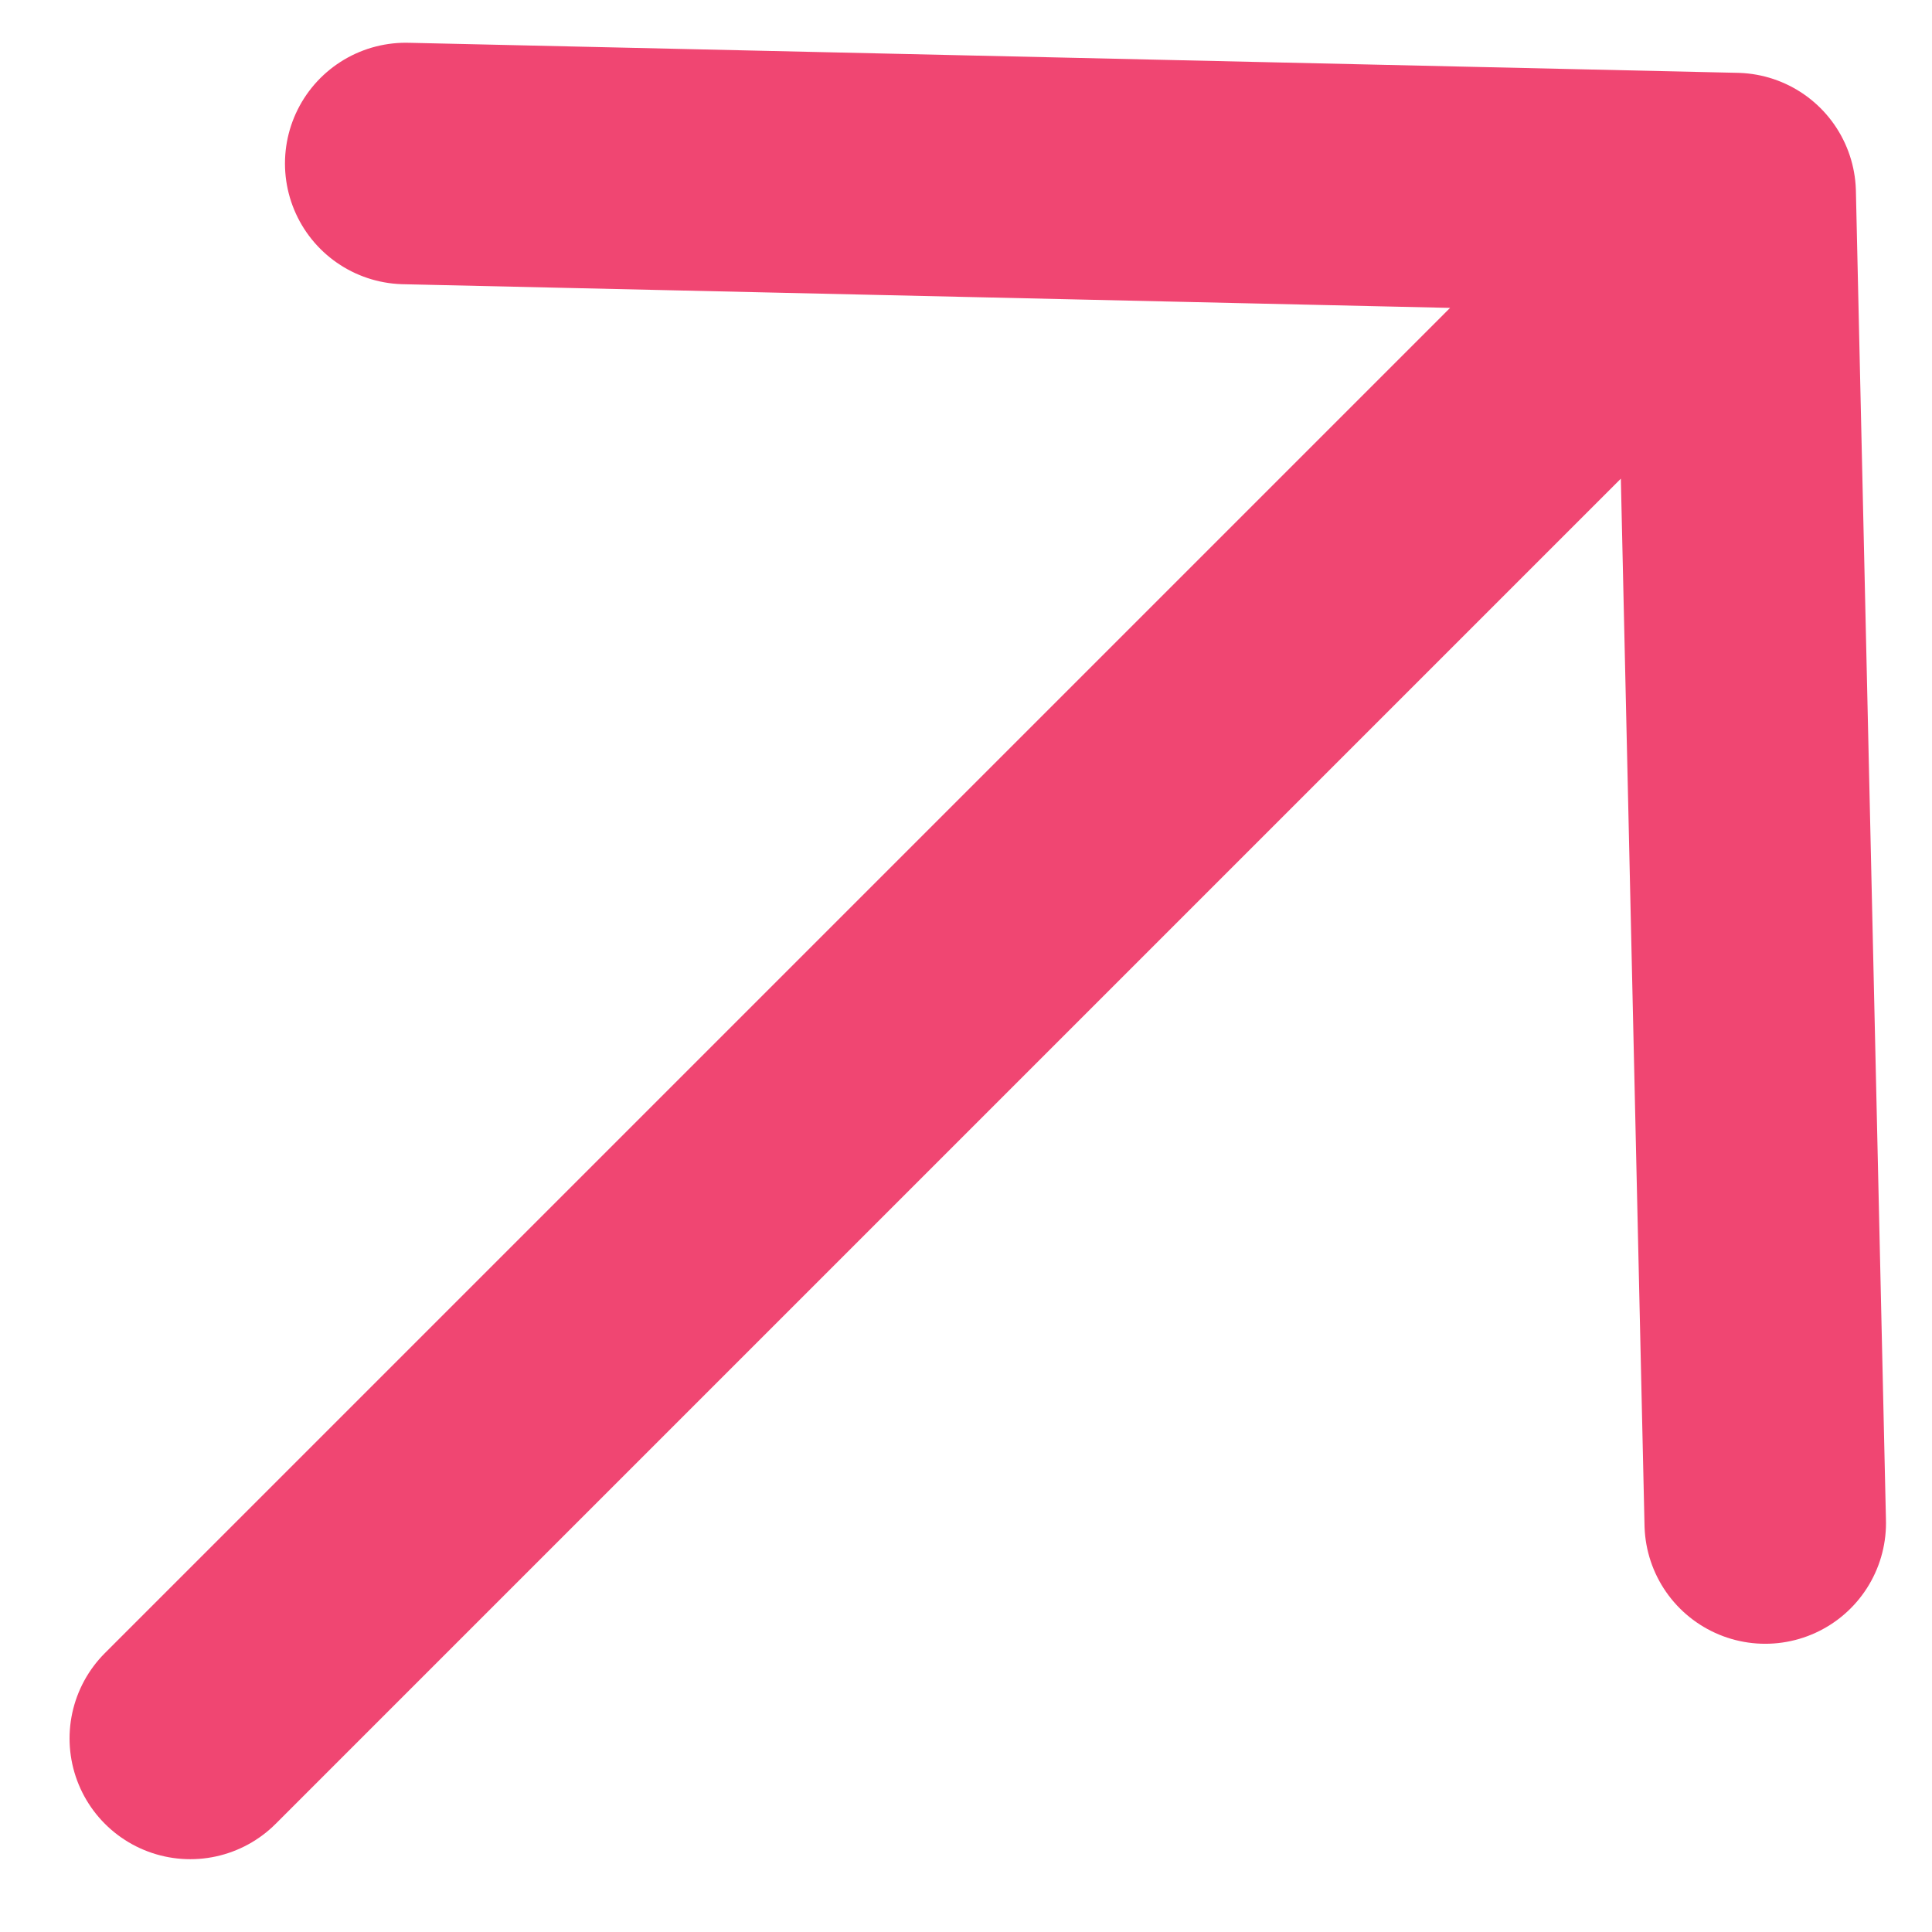
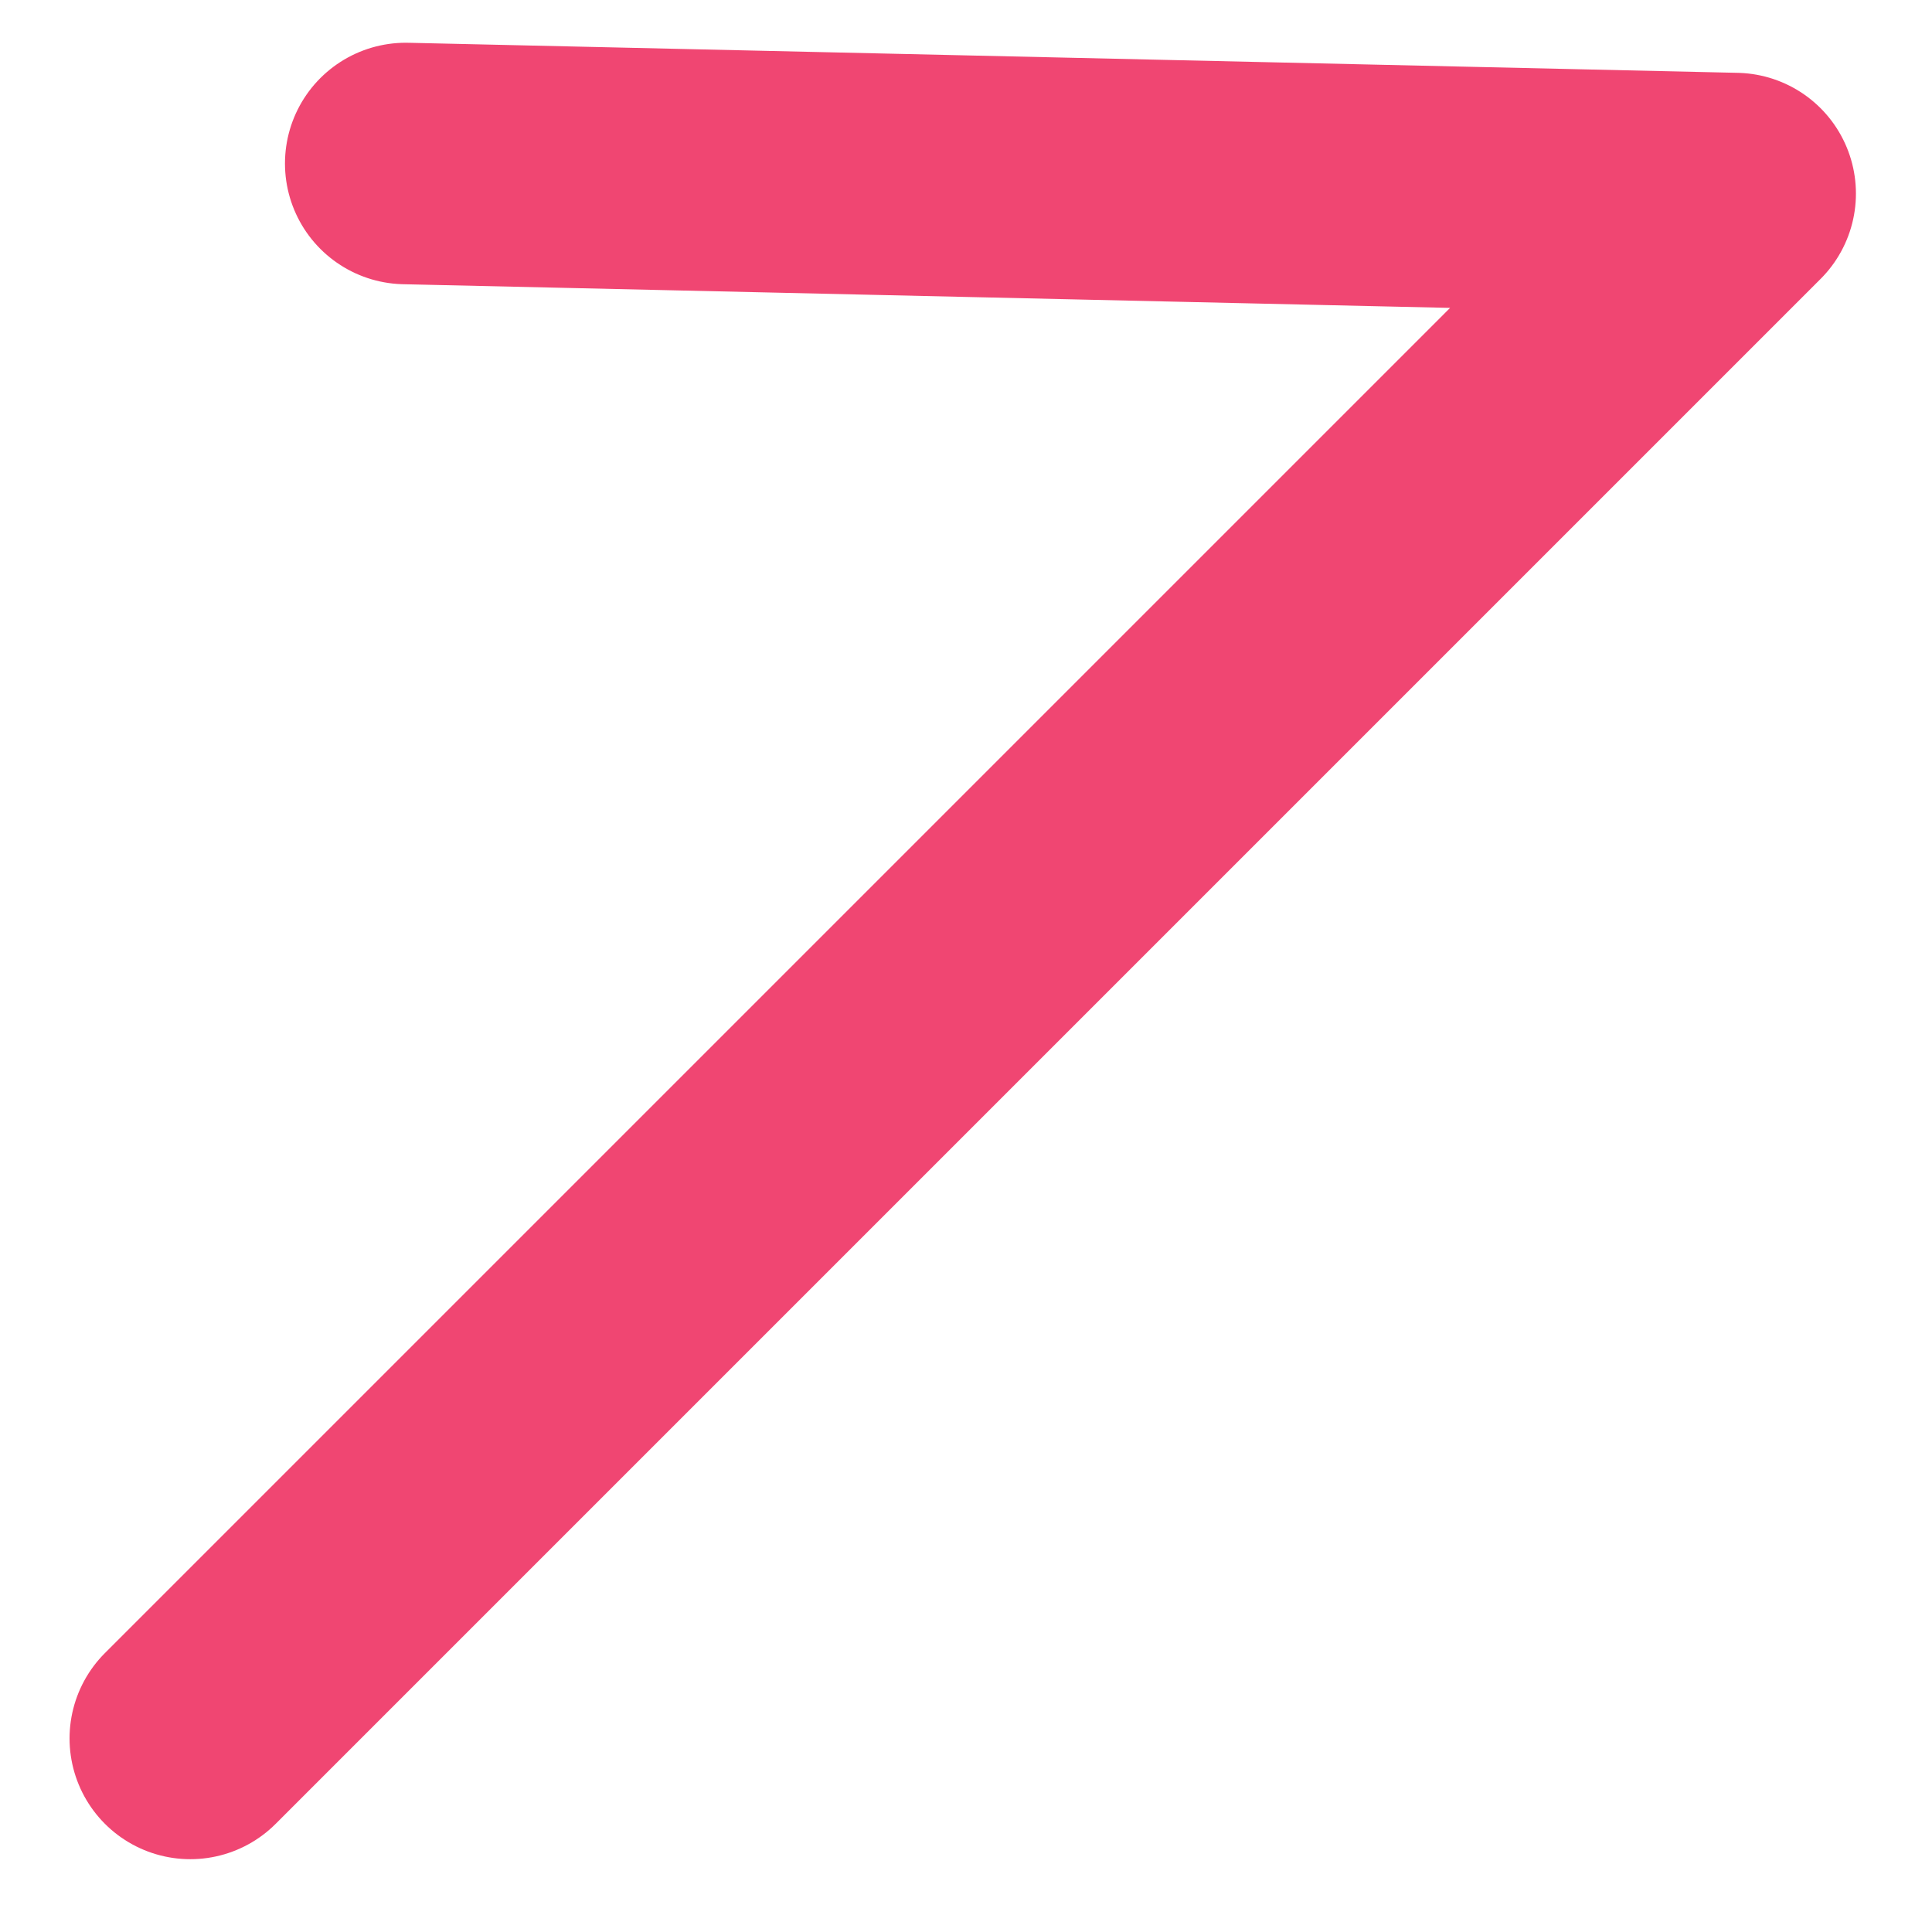
<svg xmlns="http://www.w3.org/2000/svg" width="16" height="16" viewBox="0 0 16 16" fill="none">
-   <path d="M14.619 12.613L14.37 1.603M14.37 1.603L3.36 1.354M14.37 1.603L1.576 14.397" stroke="#F04672" stroke-width="2" stroke-linecap="round" />
+   <path d="M14.619 12.613M14.37 1.603L3.36 1.354M14.37 1.603L1.576 14.397" stroke="#F04672" stroke-width="2" stroke-linecap="round" />
</svg>